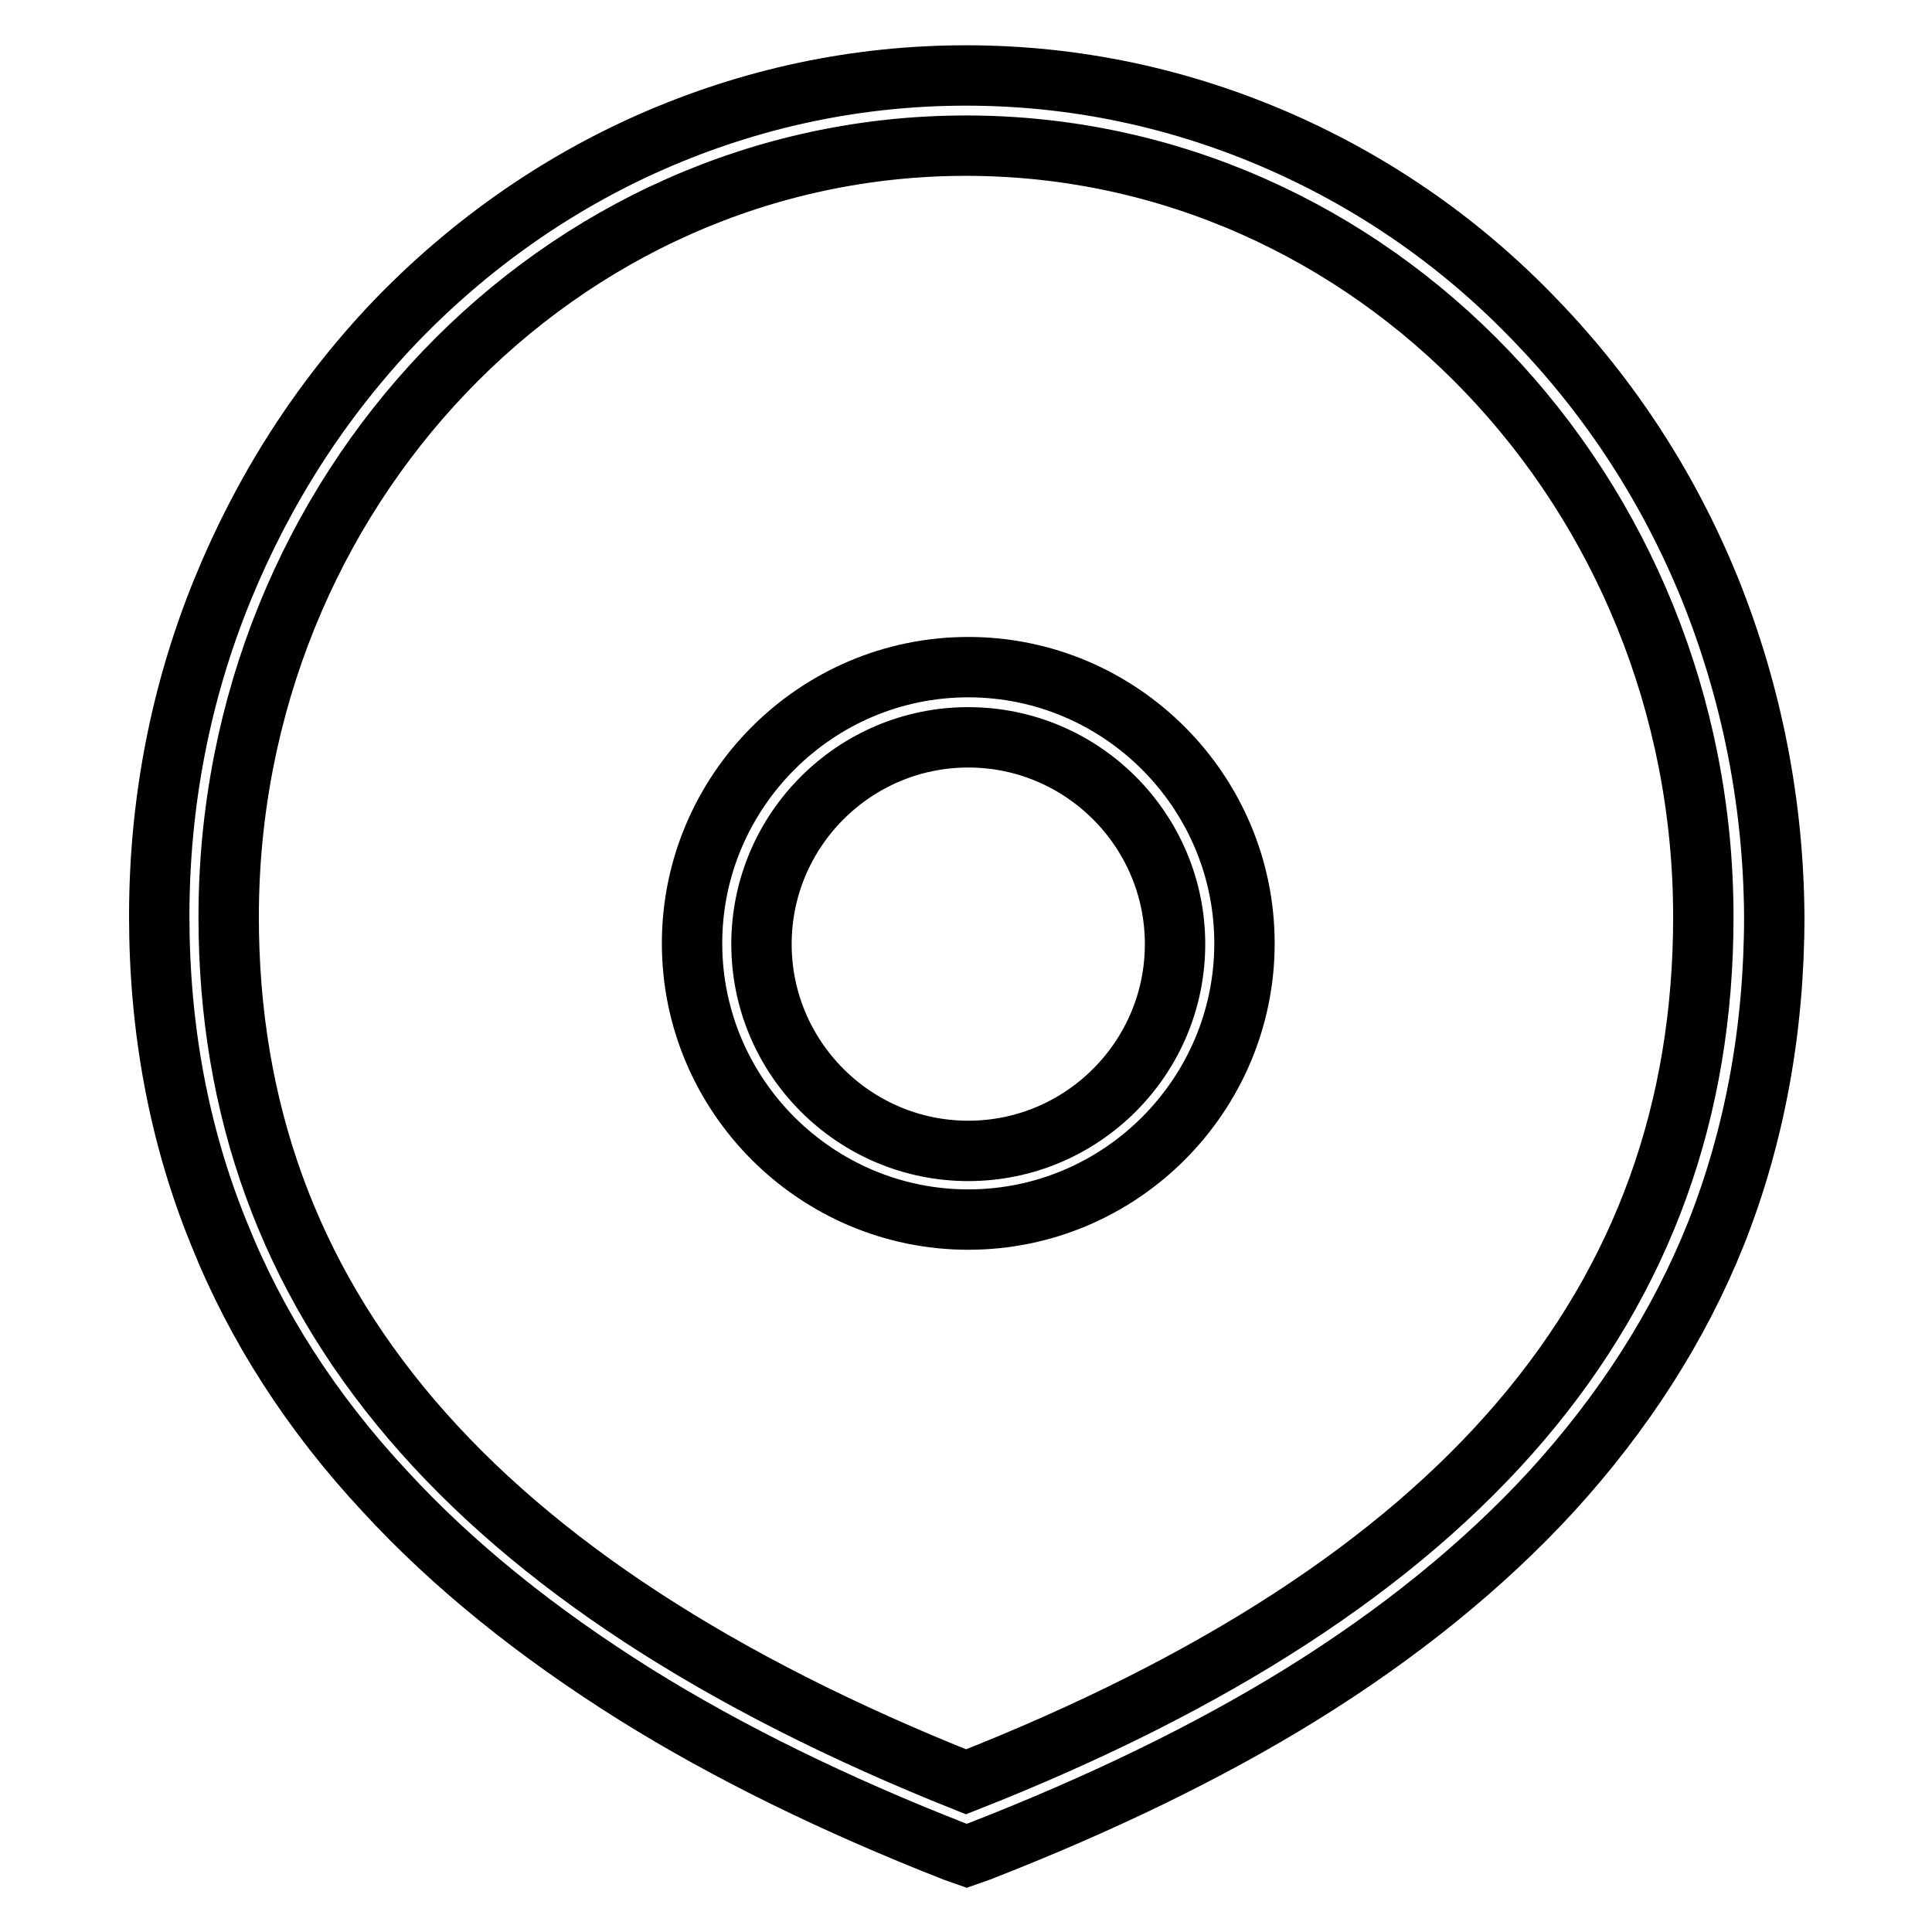
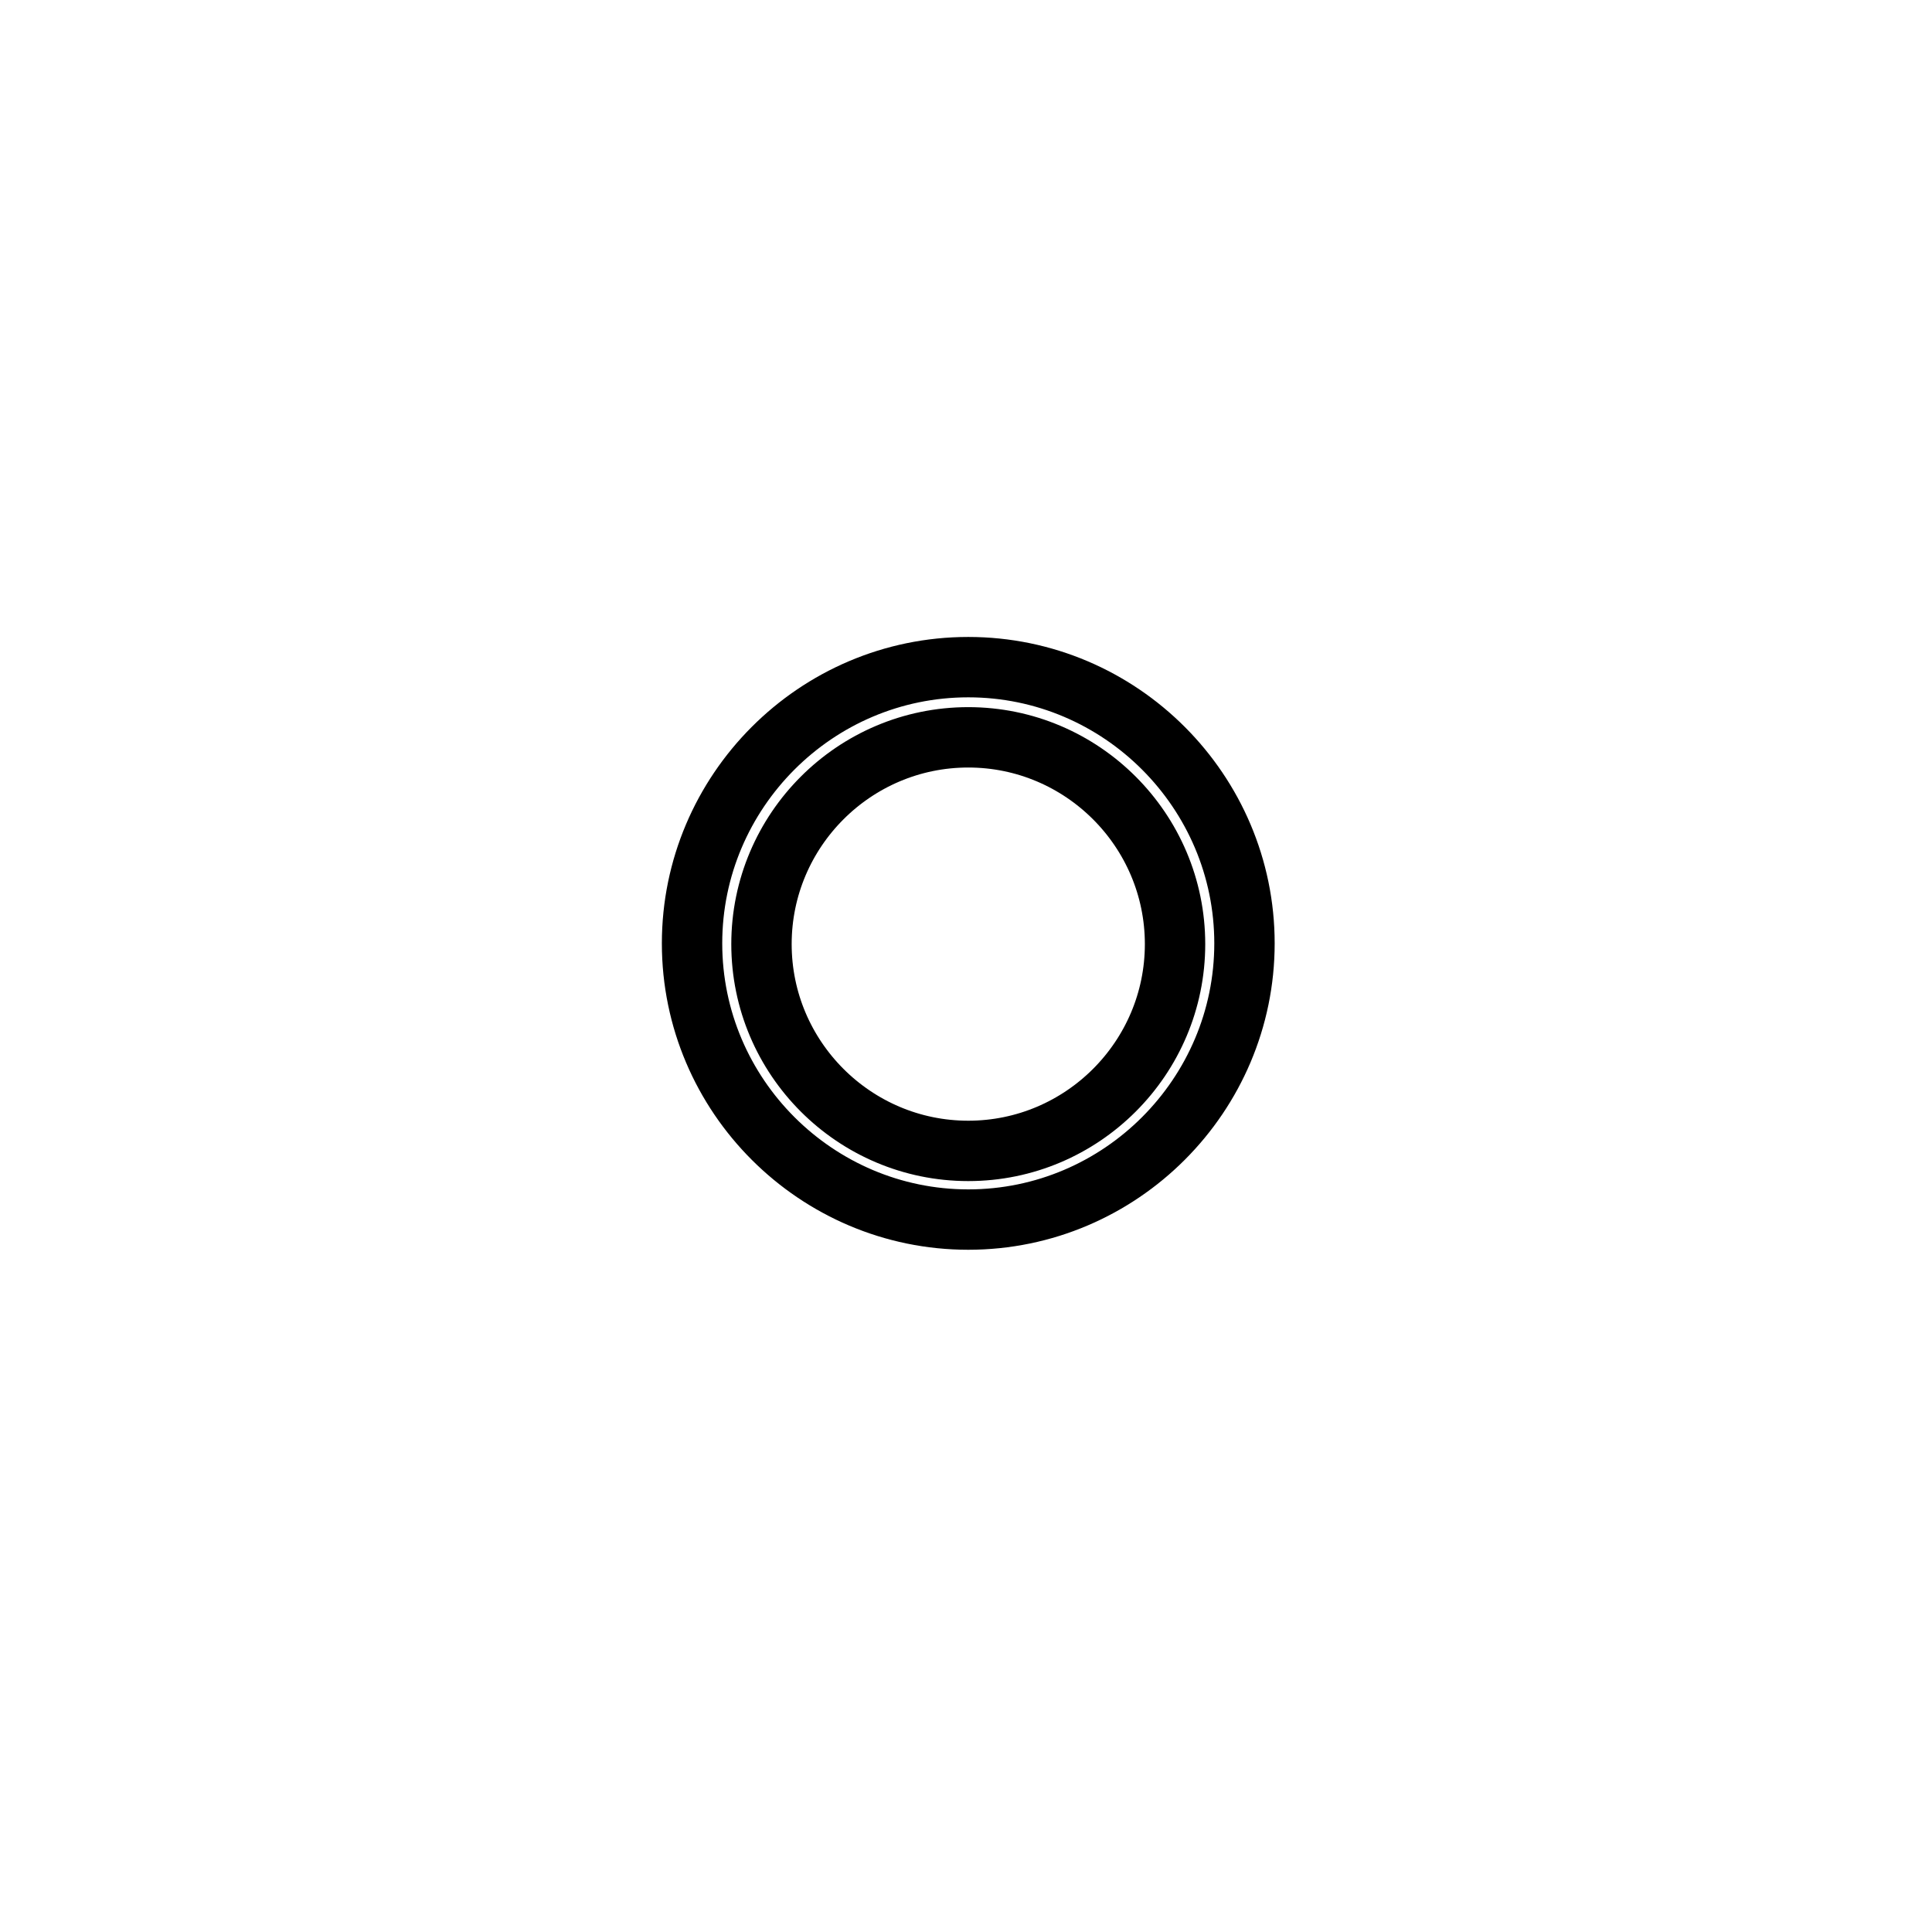
<svg xmlns="http://www.w3.org/2000/svg" version="1.1" x="0px" y="0px" viewBox="0 0 256 256" enable-background="new 0 0 256 256" xml:space="preserve">
  <g>
-     <path stroke-width="8" fill-opacity="0" stroke="#000000" d="M226.6,78.1c-5.4-13.3-13.1-25.2-22.9-35.4c-9.8-10.3-21.3-18.3-34-23.9C156.5,13,142.5,10,128,10 c-14.5,0-28.5,3-41.7,8.8c-12.7,5.6-24.2,13.7-34,23.9C42.5,53,34.9,64.9,29.5,78.1c-5.6,13.7-8.4,28.3-8.4,43.3 c0,14.9,2.6,29,7.9,42c4.9,12.3,12.3,23.8,22,34.2c9,9.8,20.2,18.8,33.3,27c12.2,7.6,26.3,14.5,42.1,20.7l1.7,0.6l1.7-0.6 c15.9-6.2,30.2-13.1,42.5-20.7c13.1-8.1,24.3-17.2,33.3-27c9.5-10.4,16.9-21.9,21.8-34.2c5.1-12.9,7.7-27,7.7-42 C235,106.4,232.1,91.8,226.6,78.1z M128,236.1c-65.7-26.2-97.7-63.7-97.7-114.6c0-56.4,43.8-102.2,97.7-102.2s97.7,45.8,97.7,102.2 C225.7,172.7,193.8,210.2,128,236.1z" />
    <path stroke-width="8" fill-opacity="0" stroke="#000000" d="M128.3,88.4c-20.2,0-36.6,16.5-36.6,36.6c0,20.2,16.5,36.6,36.6,36.6c20.2,0,36.6-16.5,36.6-36.6 C164.9,104.9,148.5,88.4,128.3,88.4z M128.3,152.5c-15.1,0-27.4-12.3-27.4-27.4s12.3-27.4,27.4-27.4c15.1,0,27.4,12.3,27.4,27.4 C155.7,140.2,143.4,152.5,128.3,152.5z" />
  </g>
</svg>